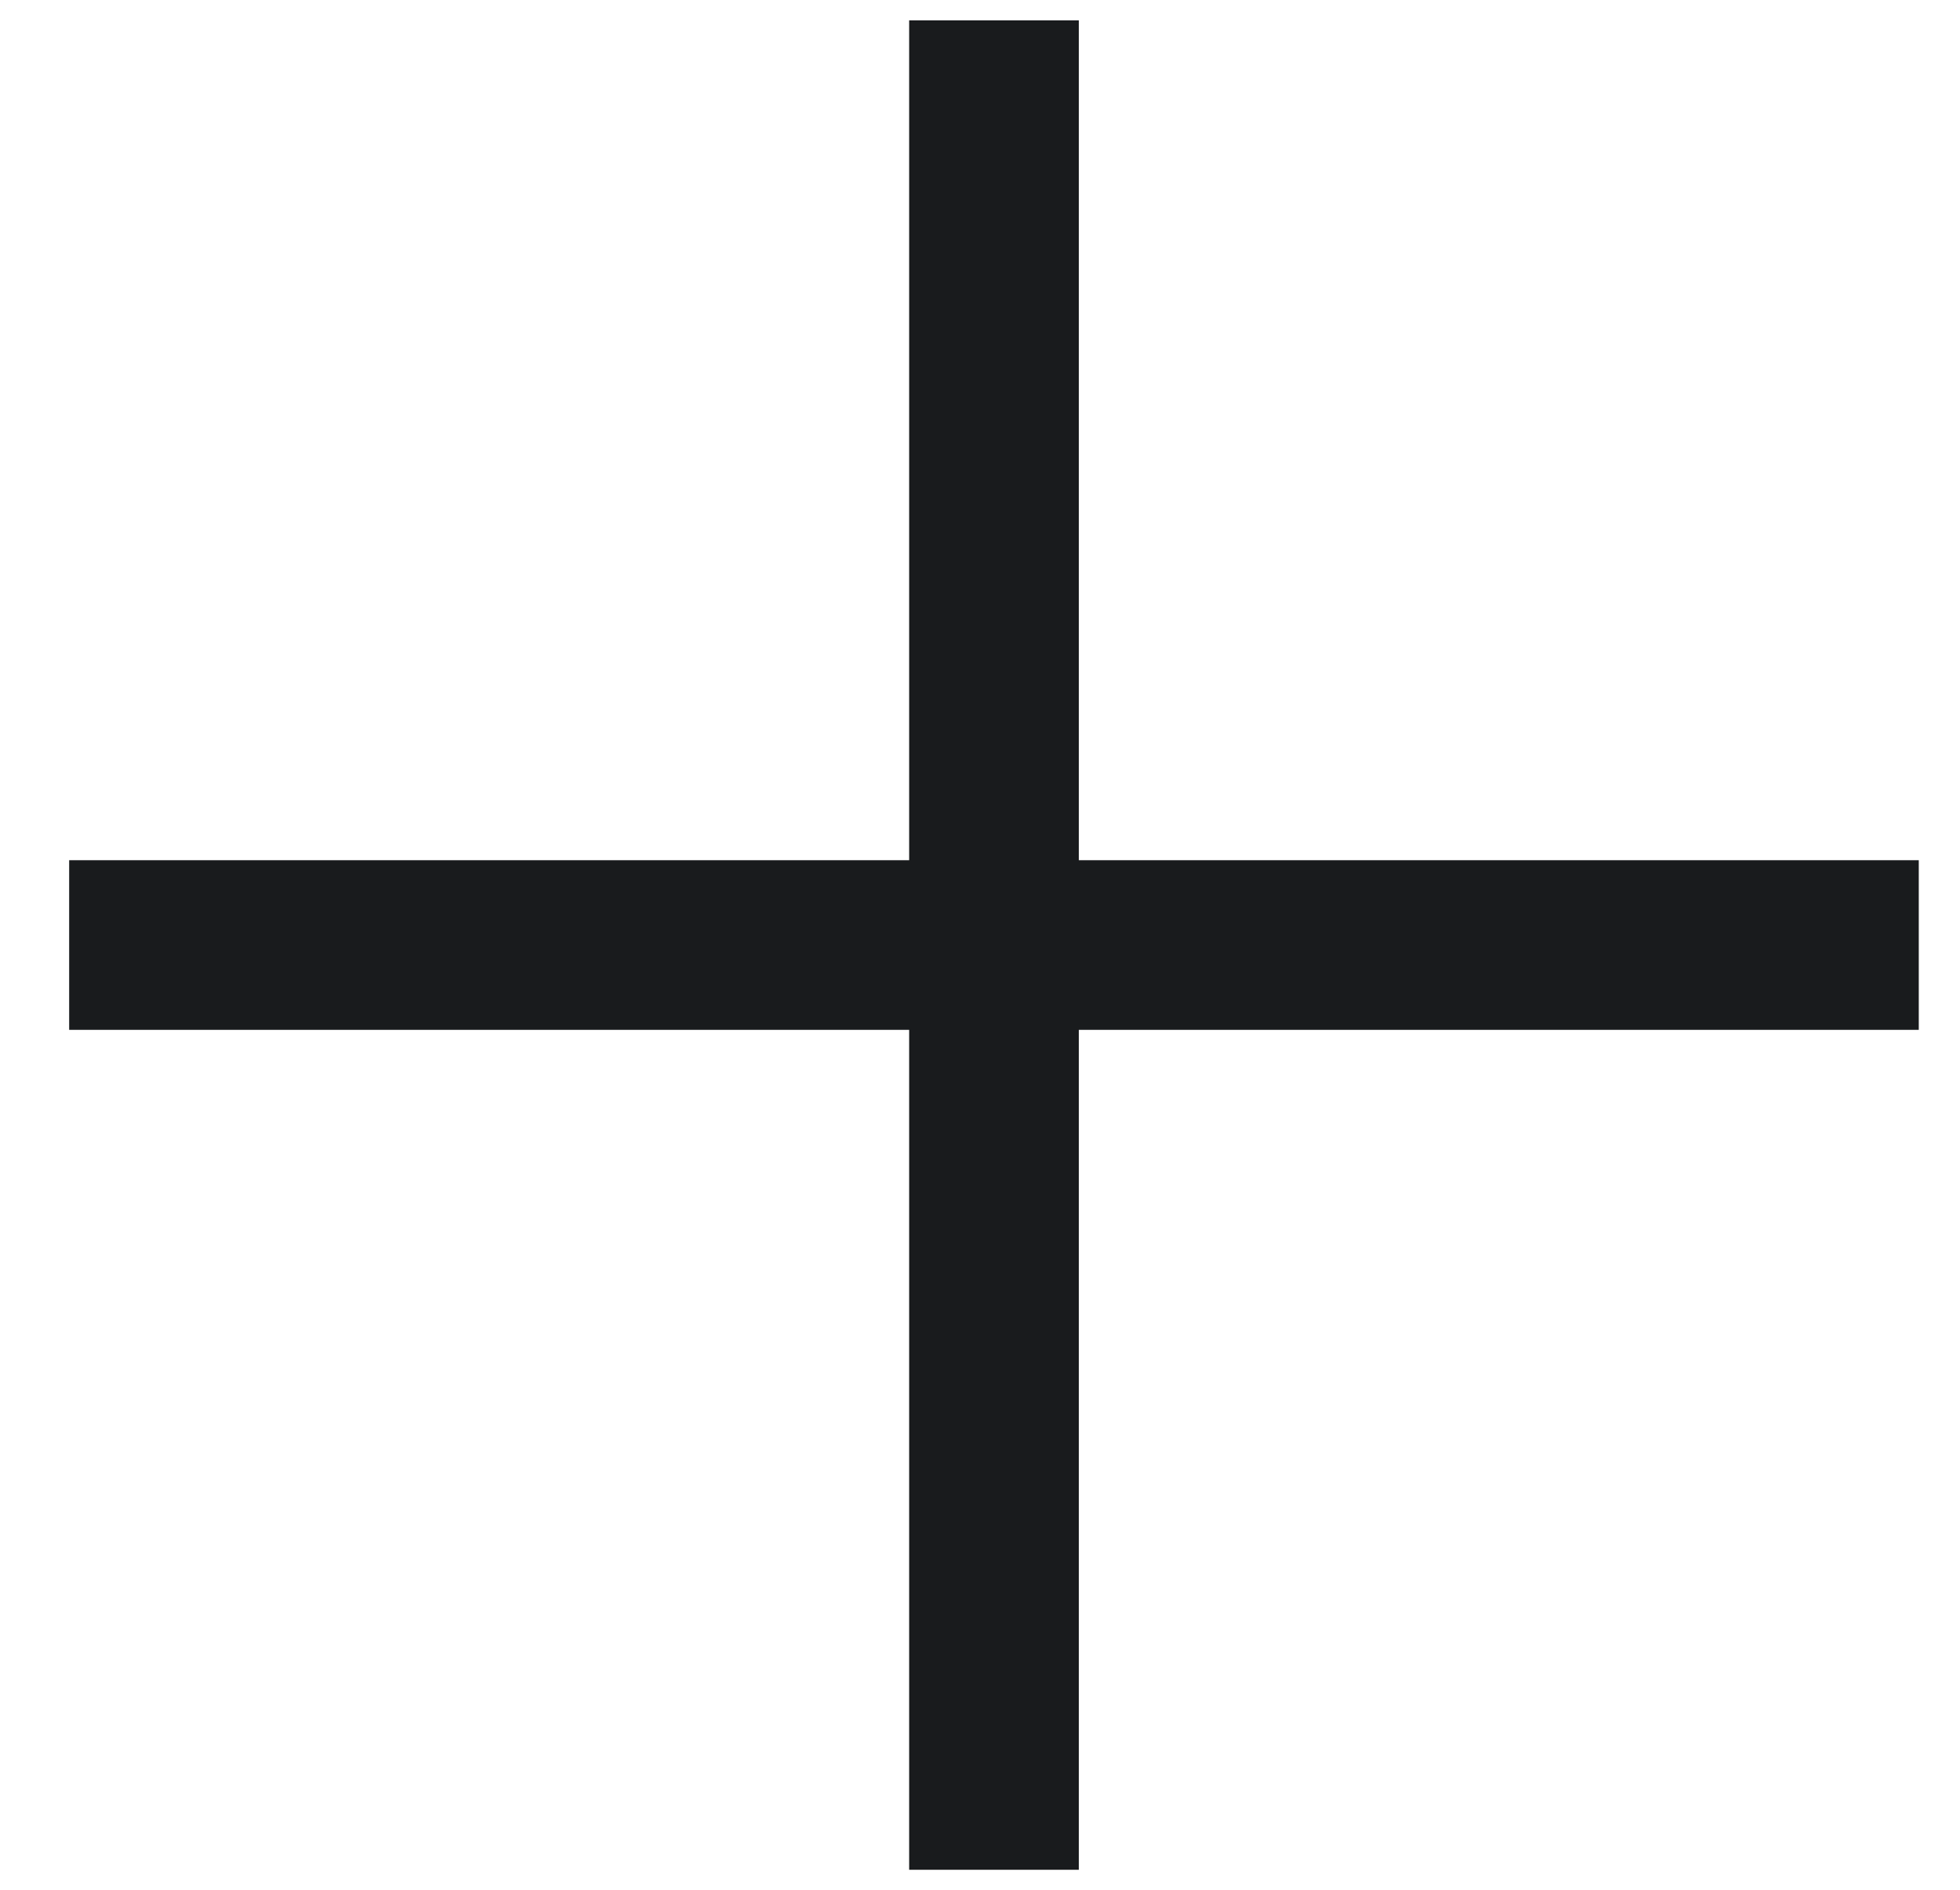
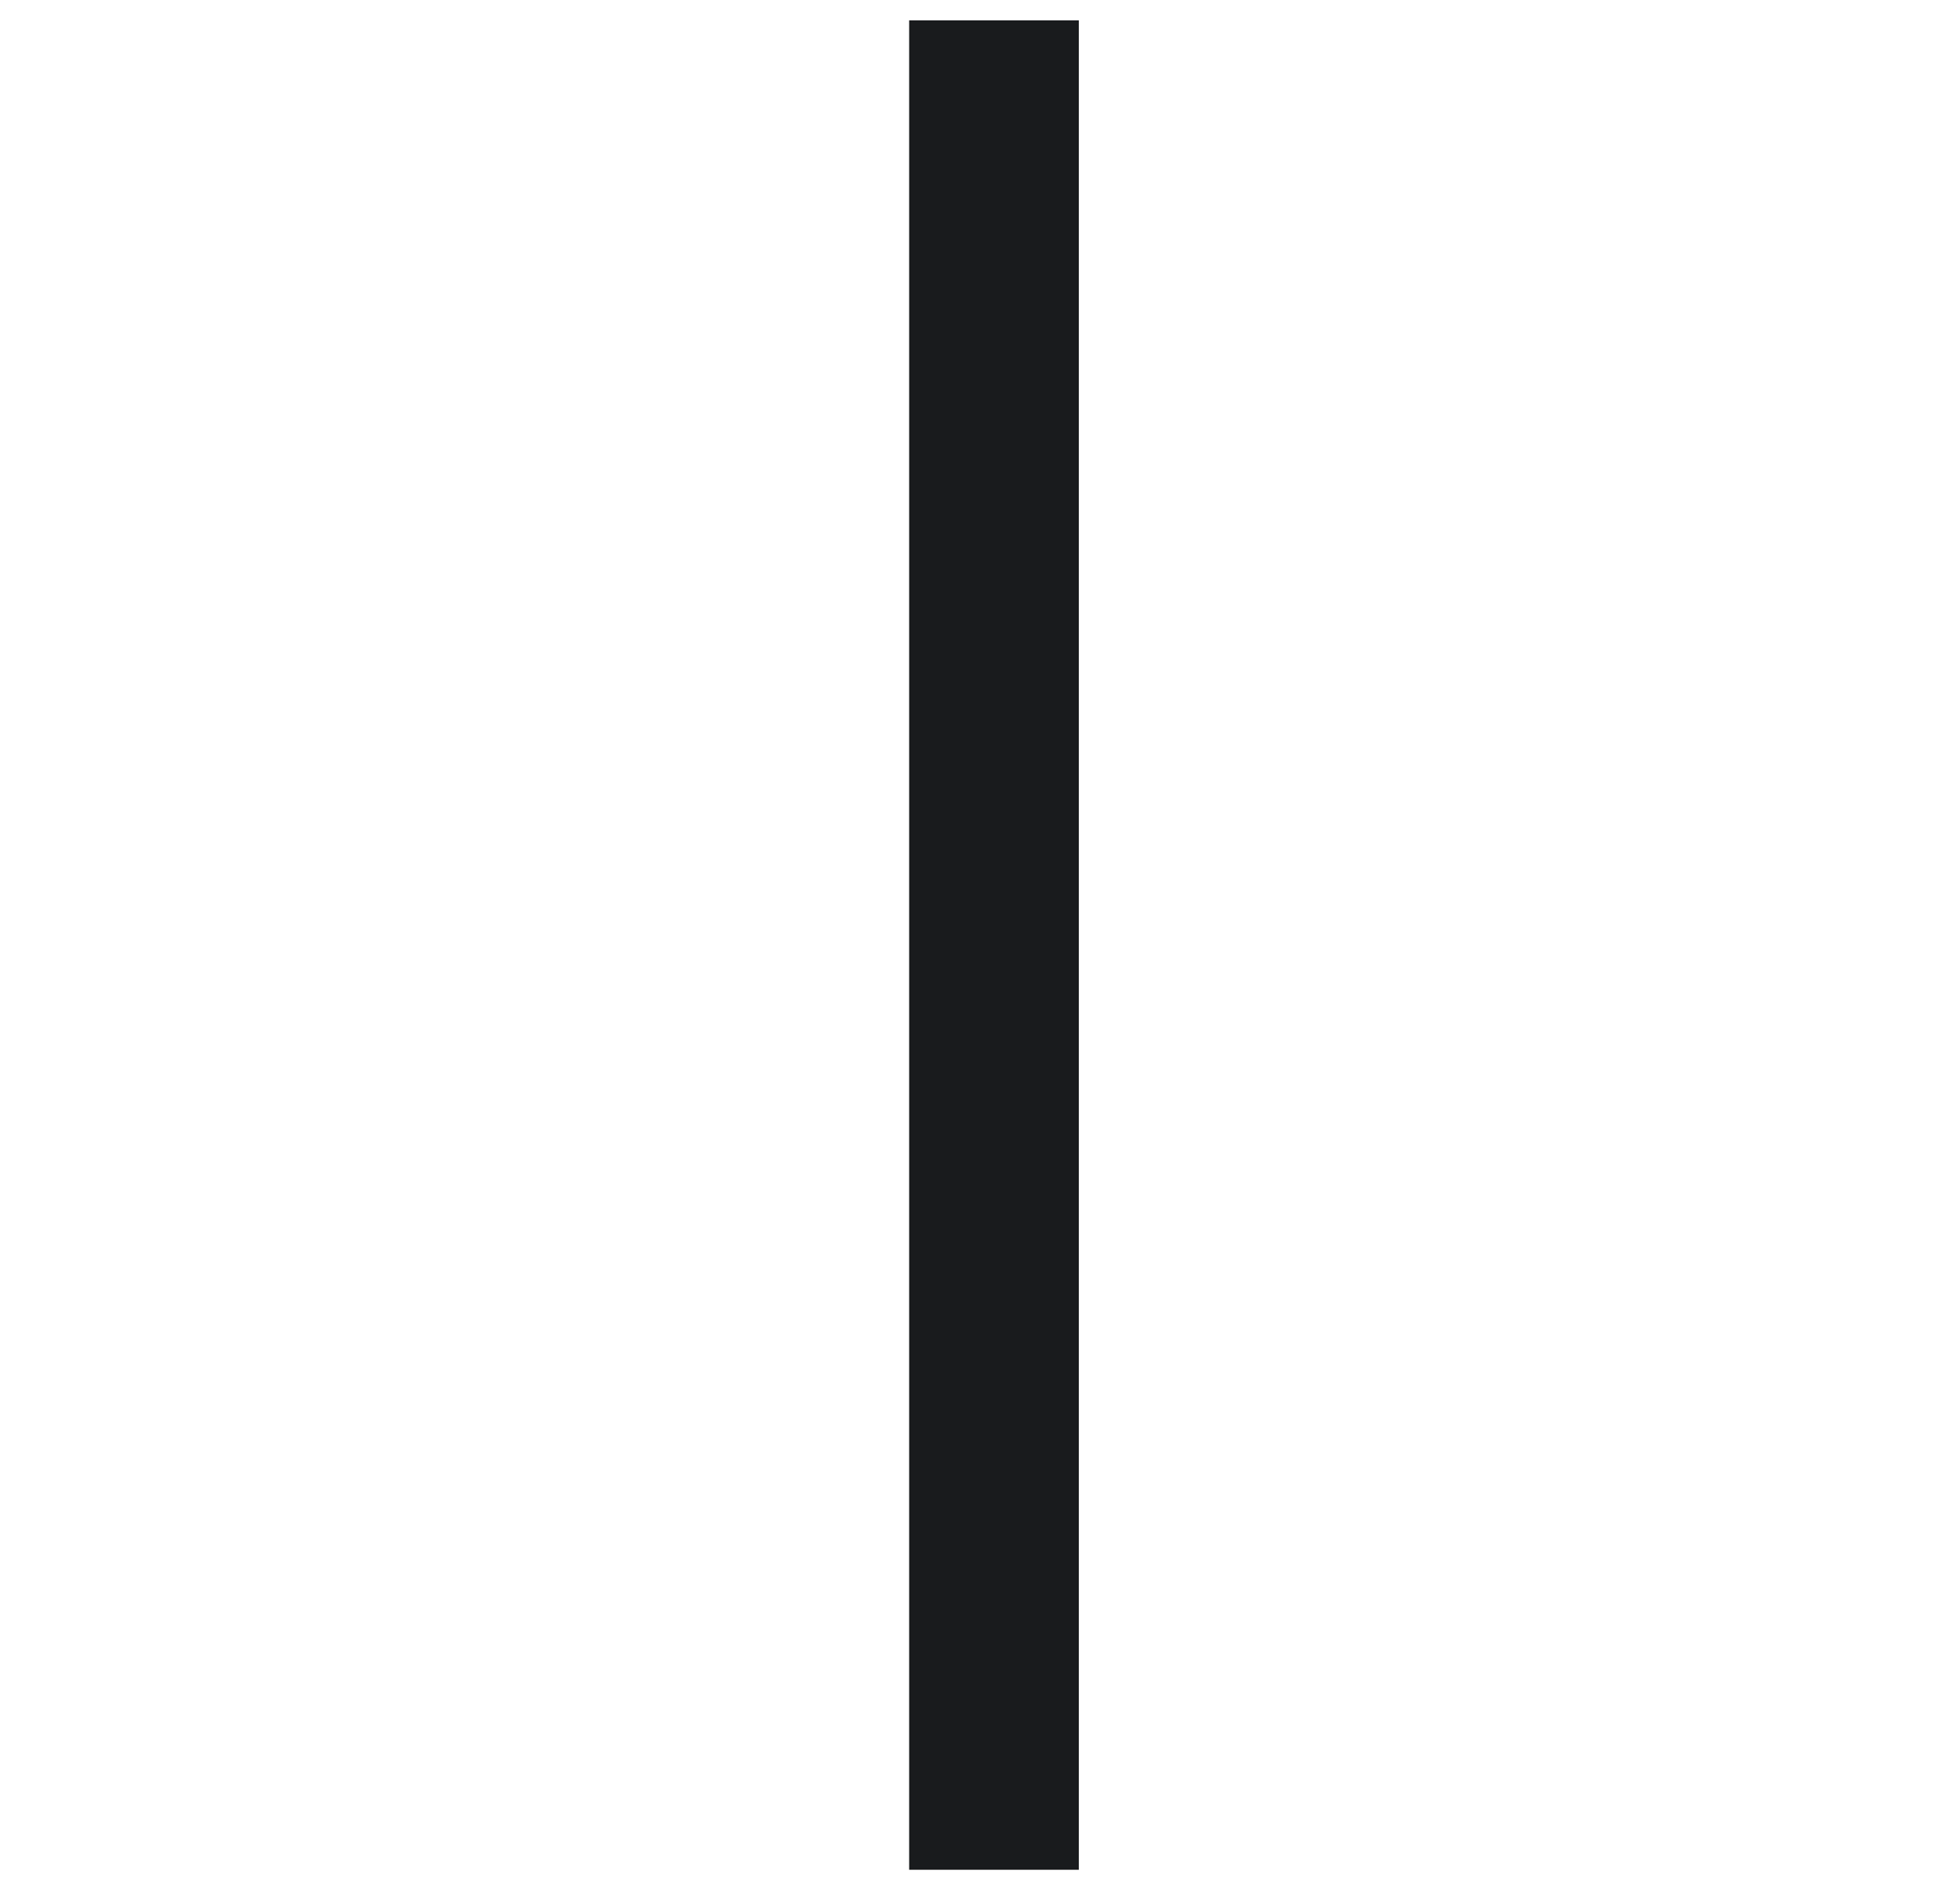
<svg xmlns="http://www.w3.org/2000/svg" width="28" height="27" viewBox="0 0 28 27" fill="none">
  <g id="Plus">
-     <path id="Vector" d="M2.2 13.502H26.199" stroke="#191B1D" stroke-width="2.424" stroke-linecap="square" stroke-linejoin="round" />
    <path id="Vector_2" d="M14.2 1.503V25.502" stroke="#191B1D" stroke-width="2.424" stroke-linecap="square" stroke-linejoin="round" />
  </g>
</svg>